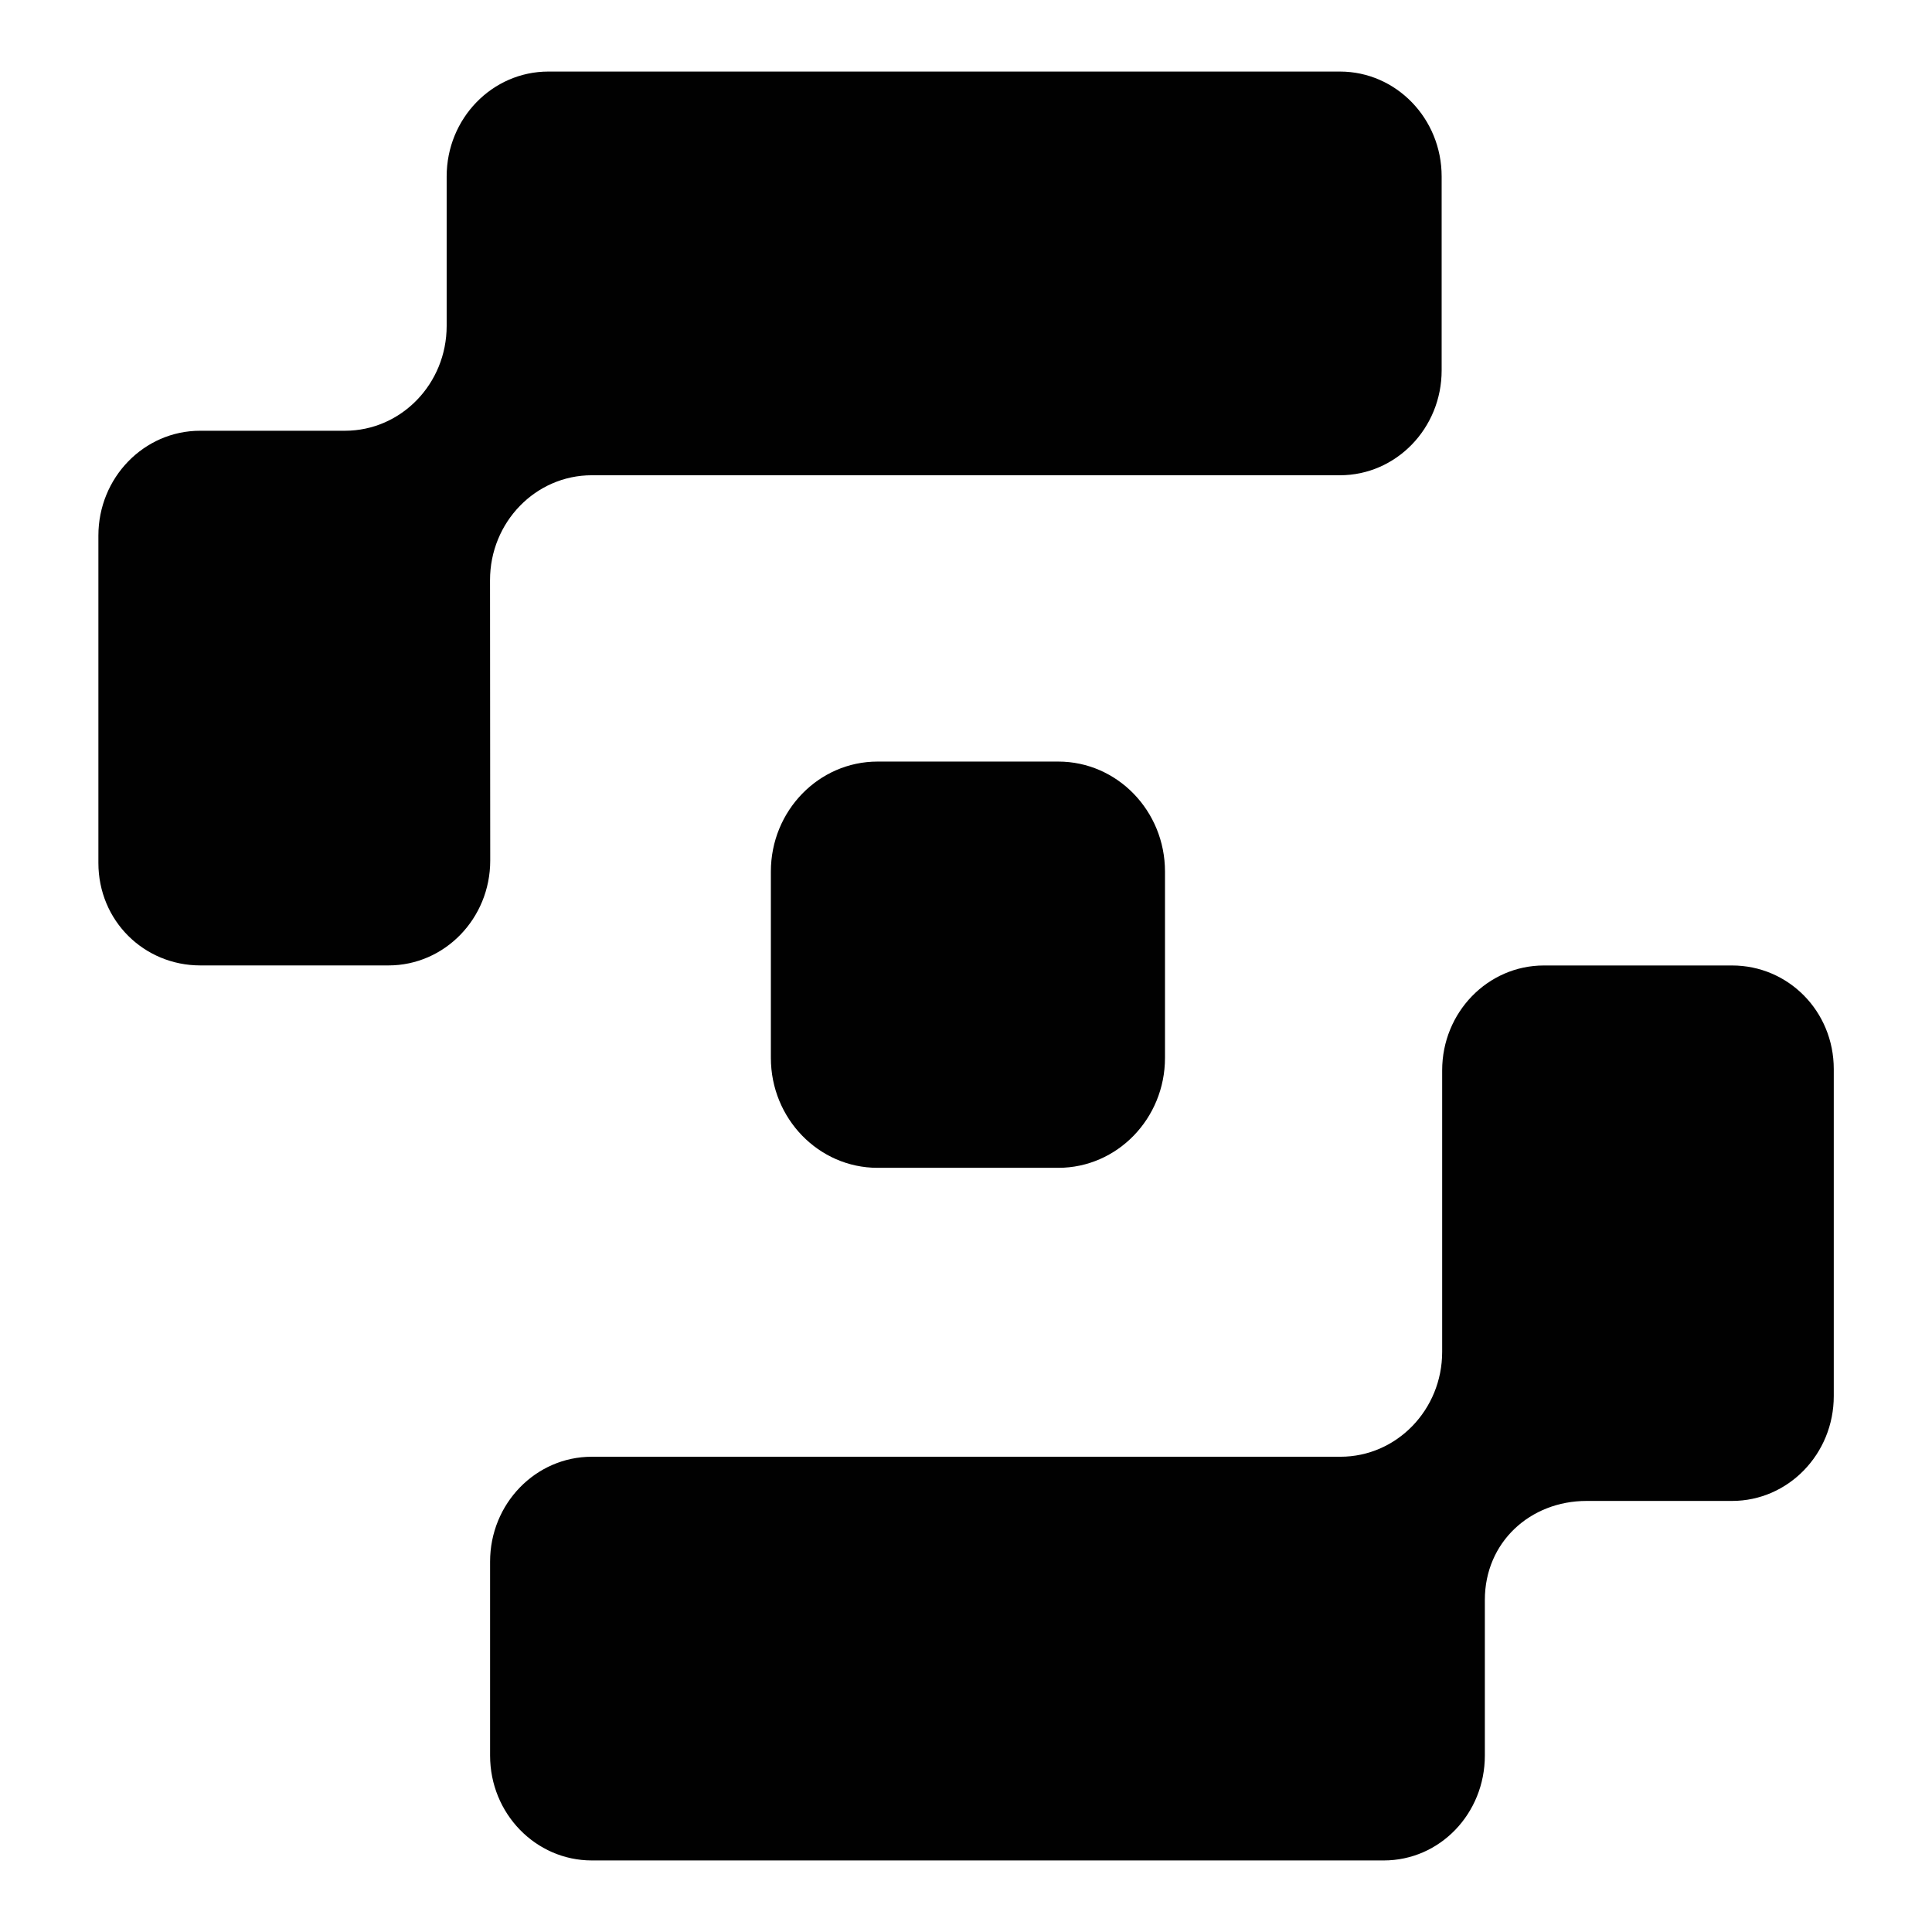
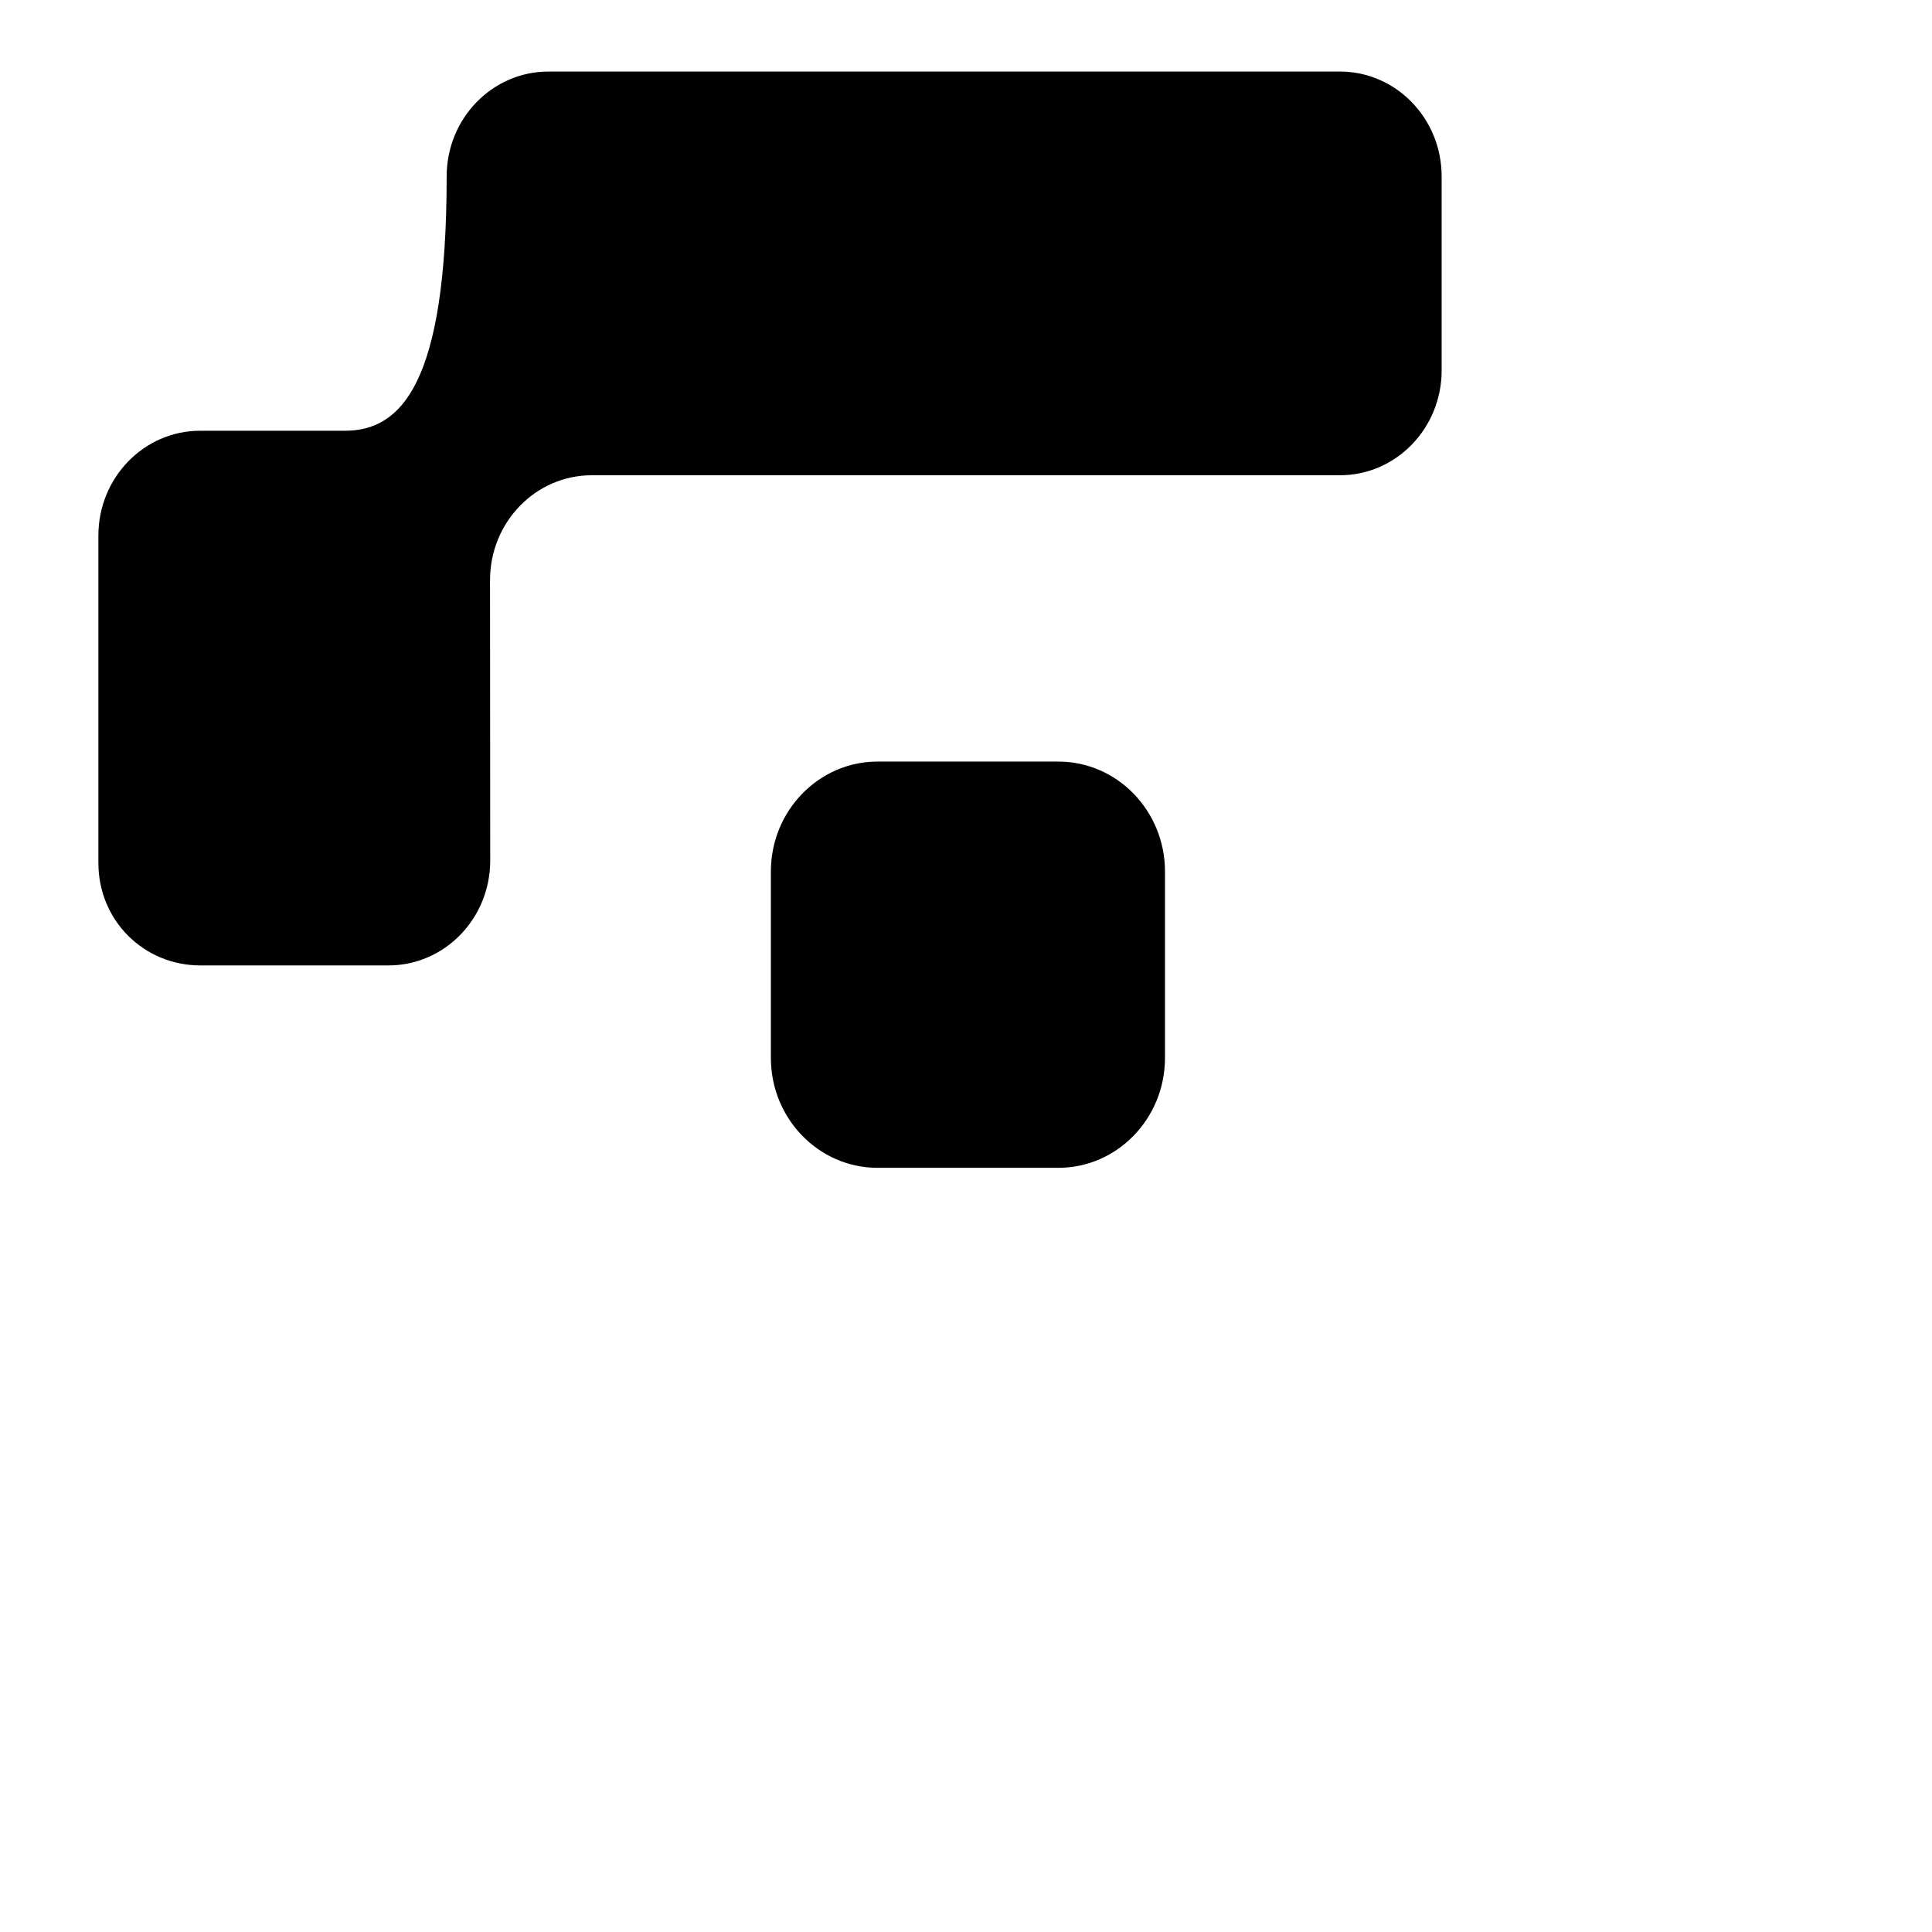
<svg xmlns="http://www.w3.org/2000/svg" width="1080" height="1080" viewBox="0 0 1080 1080" fill="none">
-   <path d="M968.238 539.708H863.049C831.633 539.708 806.179 565.949 806.179 598.33V755.706C806.179 788.087 780.721 814.327 749.308 814.327H330.837C299.42 814.327 273.963 840.568 273.963 872.952V981.378C273.963 1013.76 299.42 1040 330.837 1040H773.528C804.945 1040 830.037 1013.76 830.037 981.378V894.385C830.037 862.004 855.494 839.032 886.91 839.032H968.217C999.63 839.032 1025.09 812.791 1025.09 780.407V597.65C1025.09 565.269 999.651 539.708 968.238 539.708Z" fill="#010101" />
-   <path d="M273.929 324.297C273.929 291.912 299.387 265.672 330.803 265.672H749.017C780.434 265.672 805.888 239.432 805.888 207.051V98.623C805.888 66.24 780.434 40 749.017 40H306.558C275.145 40 249.687 66.24 249.687 98.623V182.171C249.687 214.552 224.233 240.792 192.816 240.792H111.871C80.456 240.792 55 267.033 55 299.417V482.371C55 514.755 80.562 539.677 111.978 539.677H217.164C248.581 539.677 274.038 513.44 274.038 481.056L273.929 324.297Z" fill="#010101" />
+   <path d="M273.929 324.297C273.929 291.912 299.387 265.672 330.803 265.672H749.017C780.434 265.672 805.888 239.432 805.888 207.051V98.623C805.888 66.24 780.434 40 749.017 40H306.558C275.145 40 249.687 66.24 249.687 98.623C249.687 214.552 224.233 240.792 192.816 240.792H111.871C80.456 240.792 55 267.033 55 299.417V482.371C55 514.755 80.562 539.677 111.978 539.677H217.164C248.581 539.677 274.038 513.44 274.038 481.056L273.929 324.297Z" fill="#010101" />
  <path d="M490.559 425.725H591.596C624.525 425.725 651.237 453.28 651.237 487.2V591.349C651.237 625.287 624.504 652.821 591.596 652.821H490.559C457.634 652.821 430.922 625.265 430.922 591.349V487.2C430.922 453.259 457.655 425.725 490.559 425.725Z" fill="#010101" />
</svg>